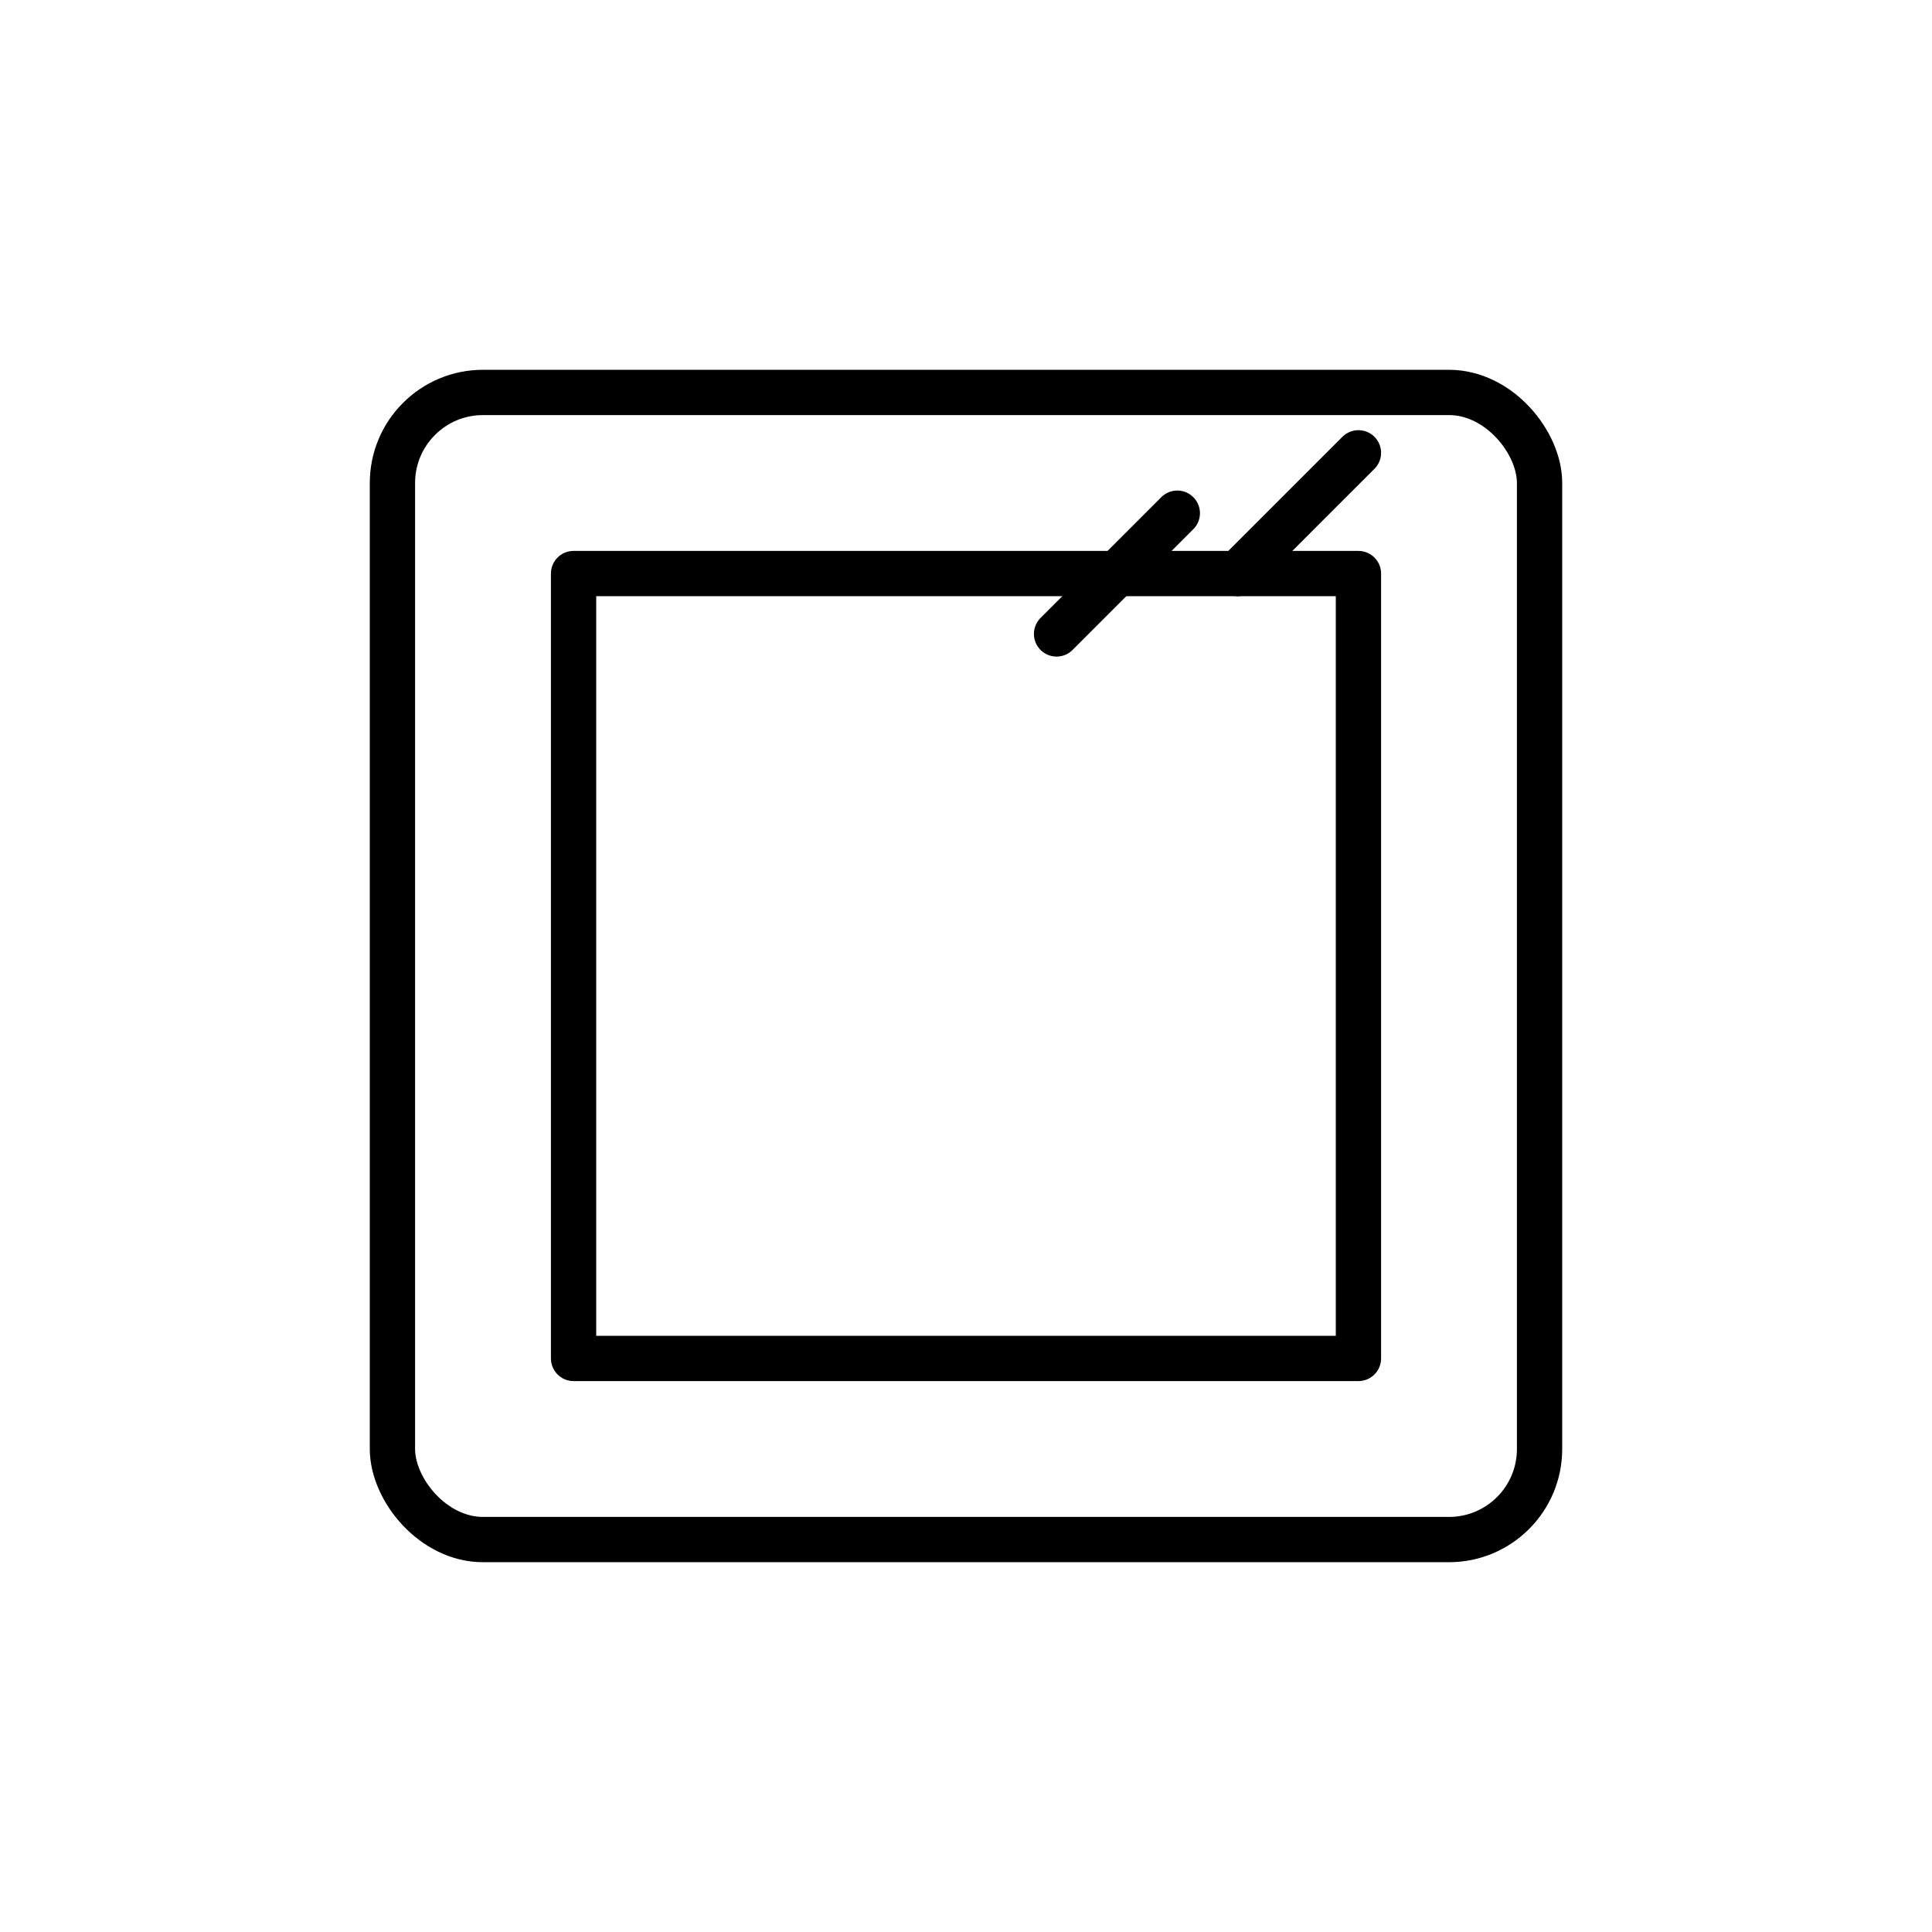
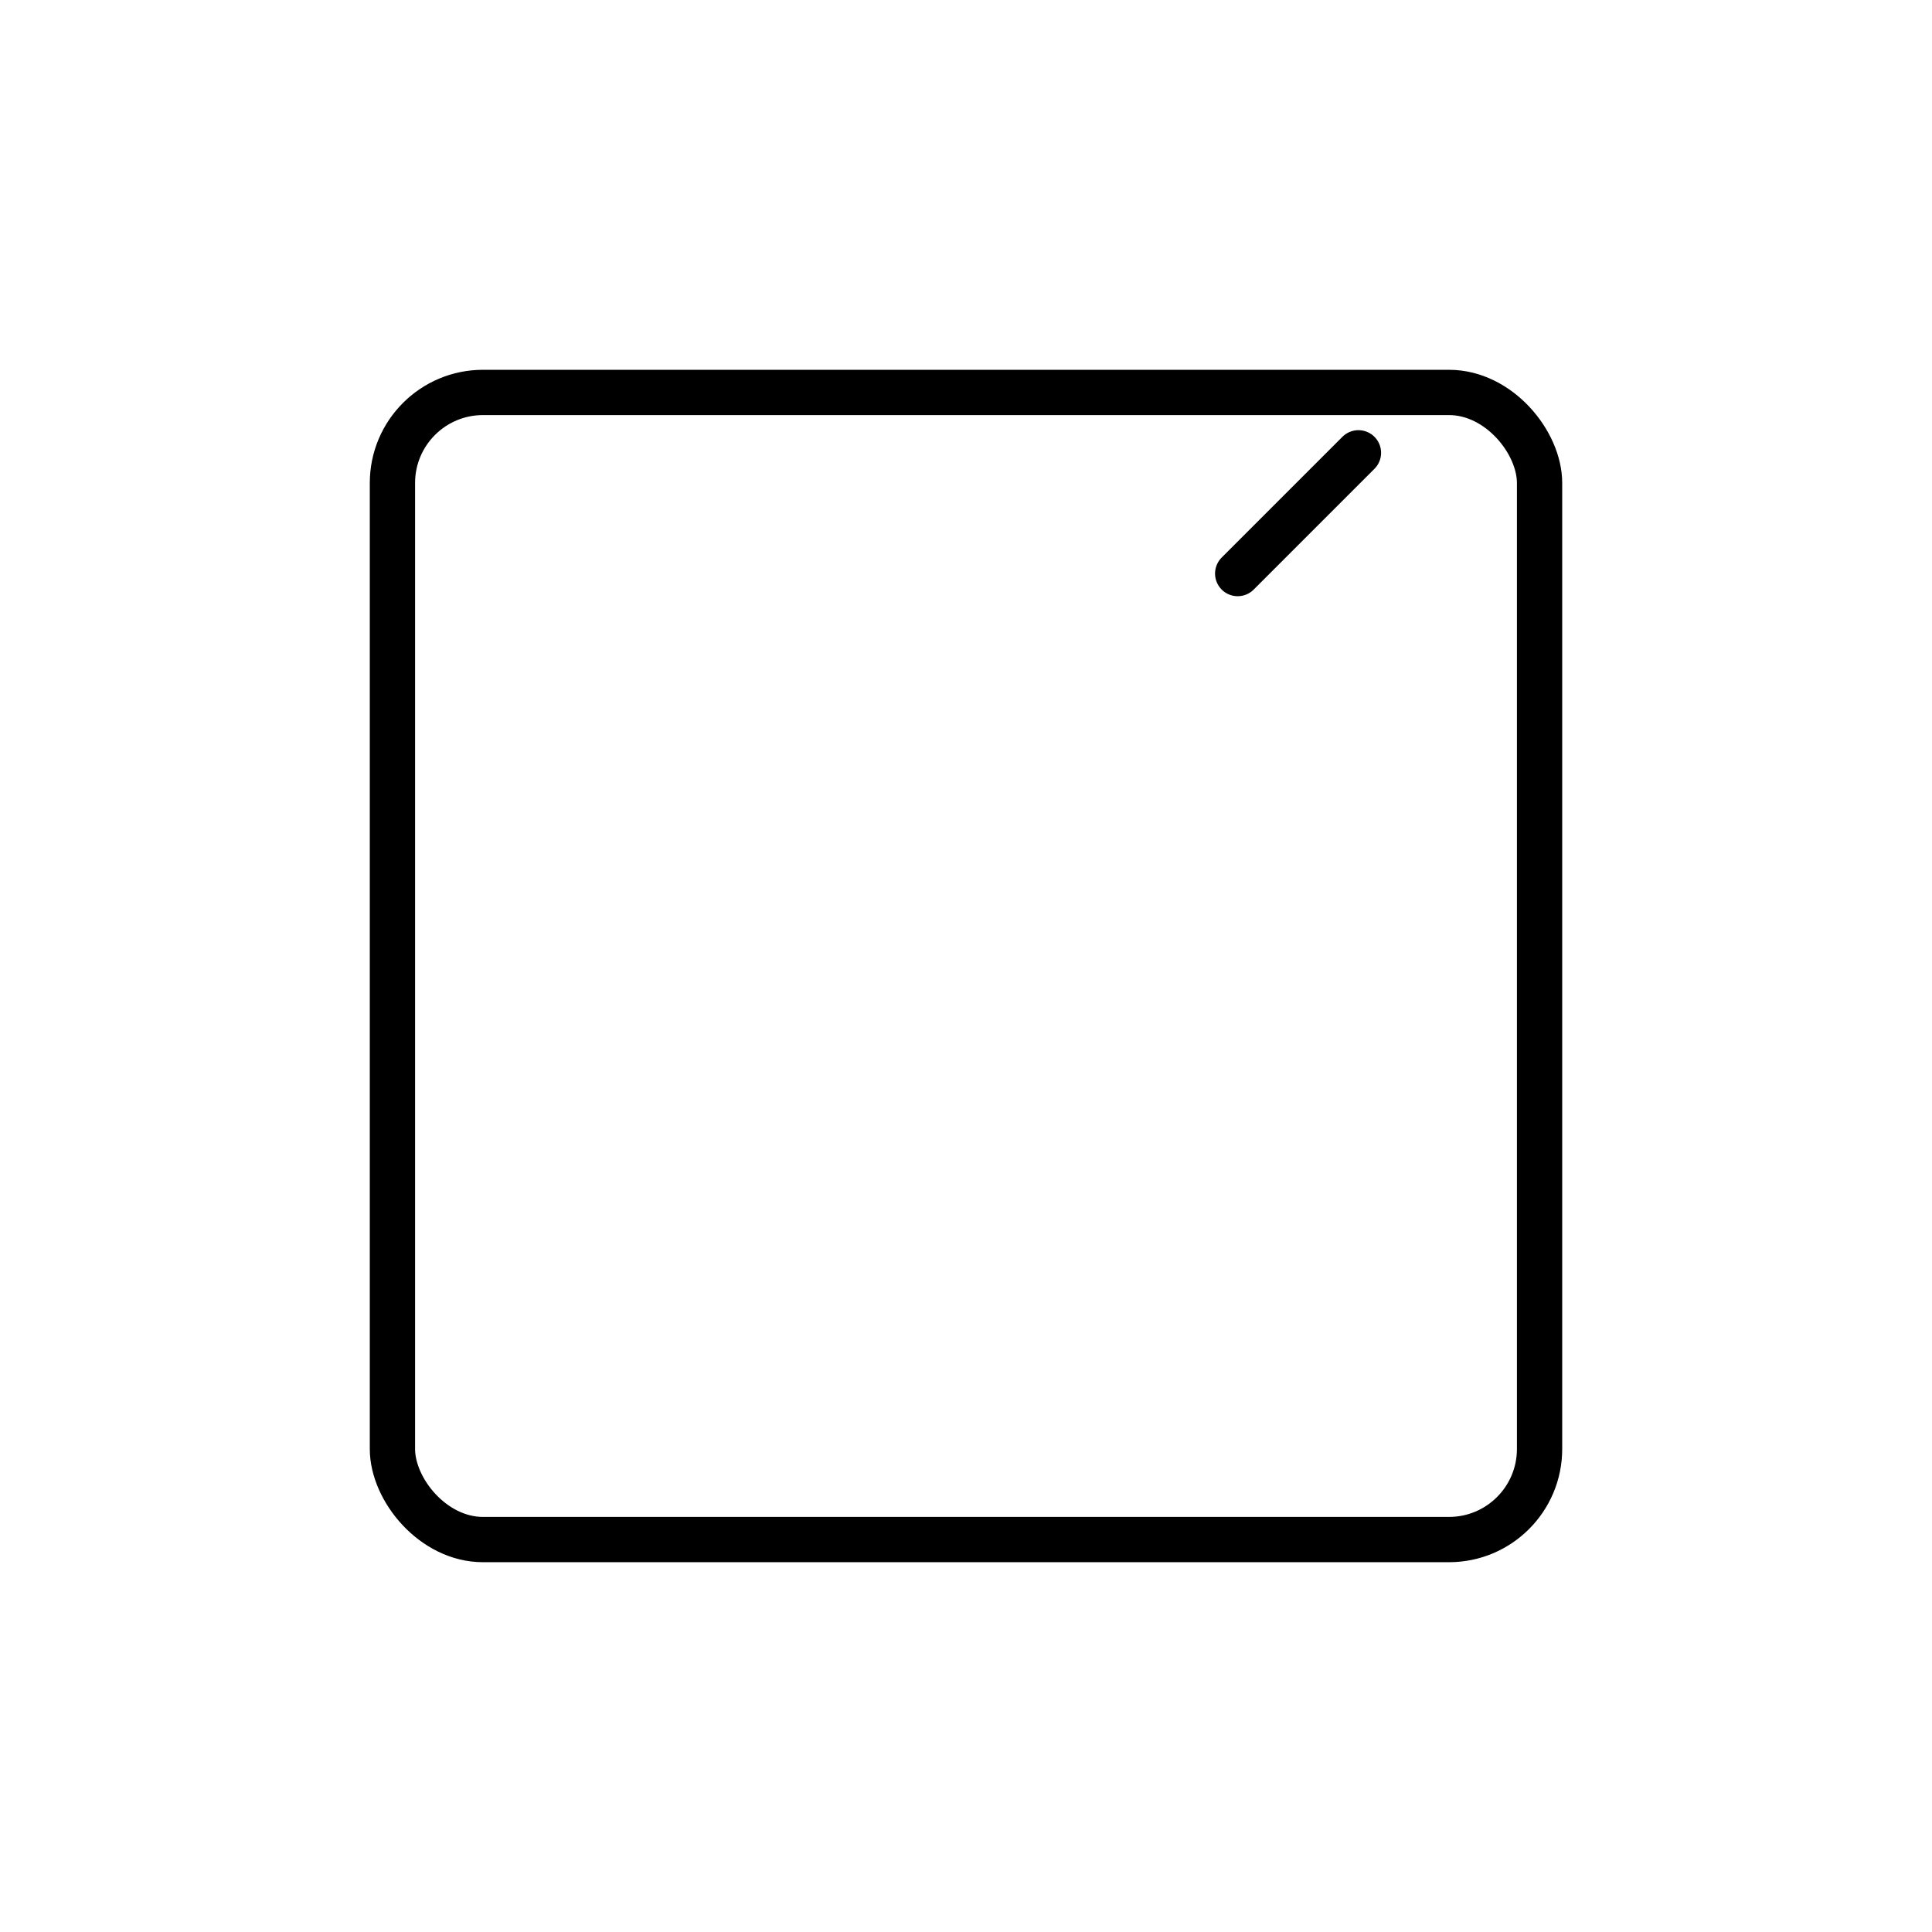
<svg xmlns="http://www.w3.org/2000/svg" width="128" height="128" viewBox="0 0 128 128" role="img" aria-hidden="true">
  <g fill="none" stroke="currentColor" stroke-width="3" stroke-linecap="round" stroke-linejoin="round">
    <rect x="26" y="26" width="76" height="76" rx="6" />
-     <path d="M38 38h52v52H38z" />
-     <path d="M78 34l-8 8M90 30l-8 8" />
+     <path d="M78 34M90 30l-8 8" />
  </g>
</svg>